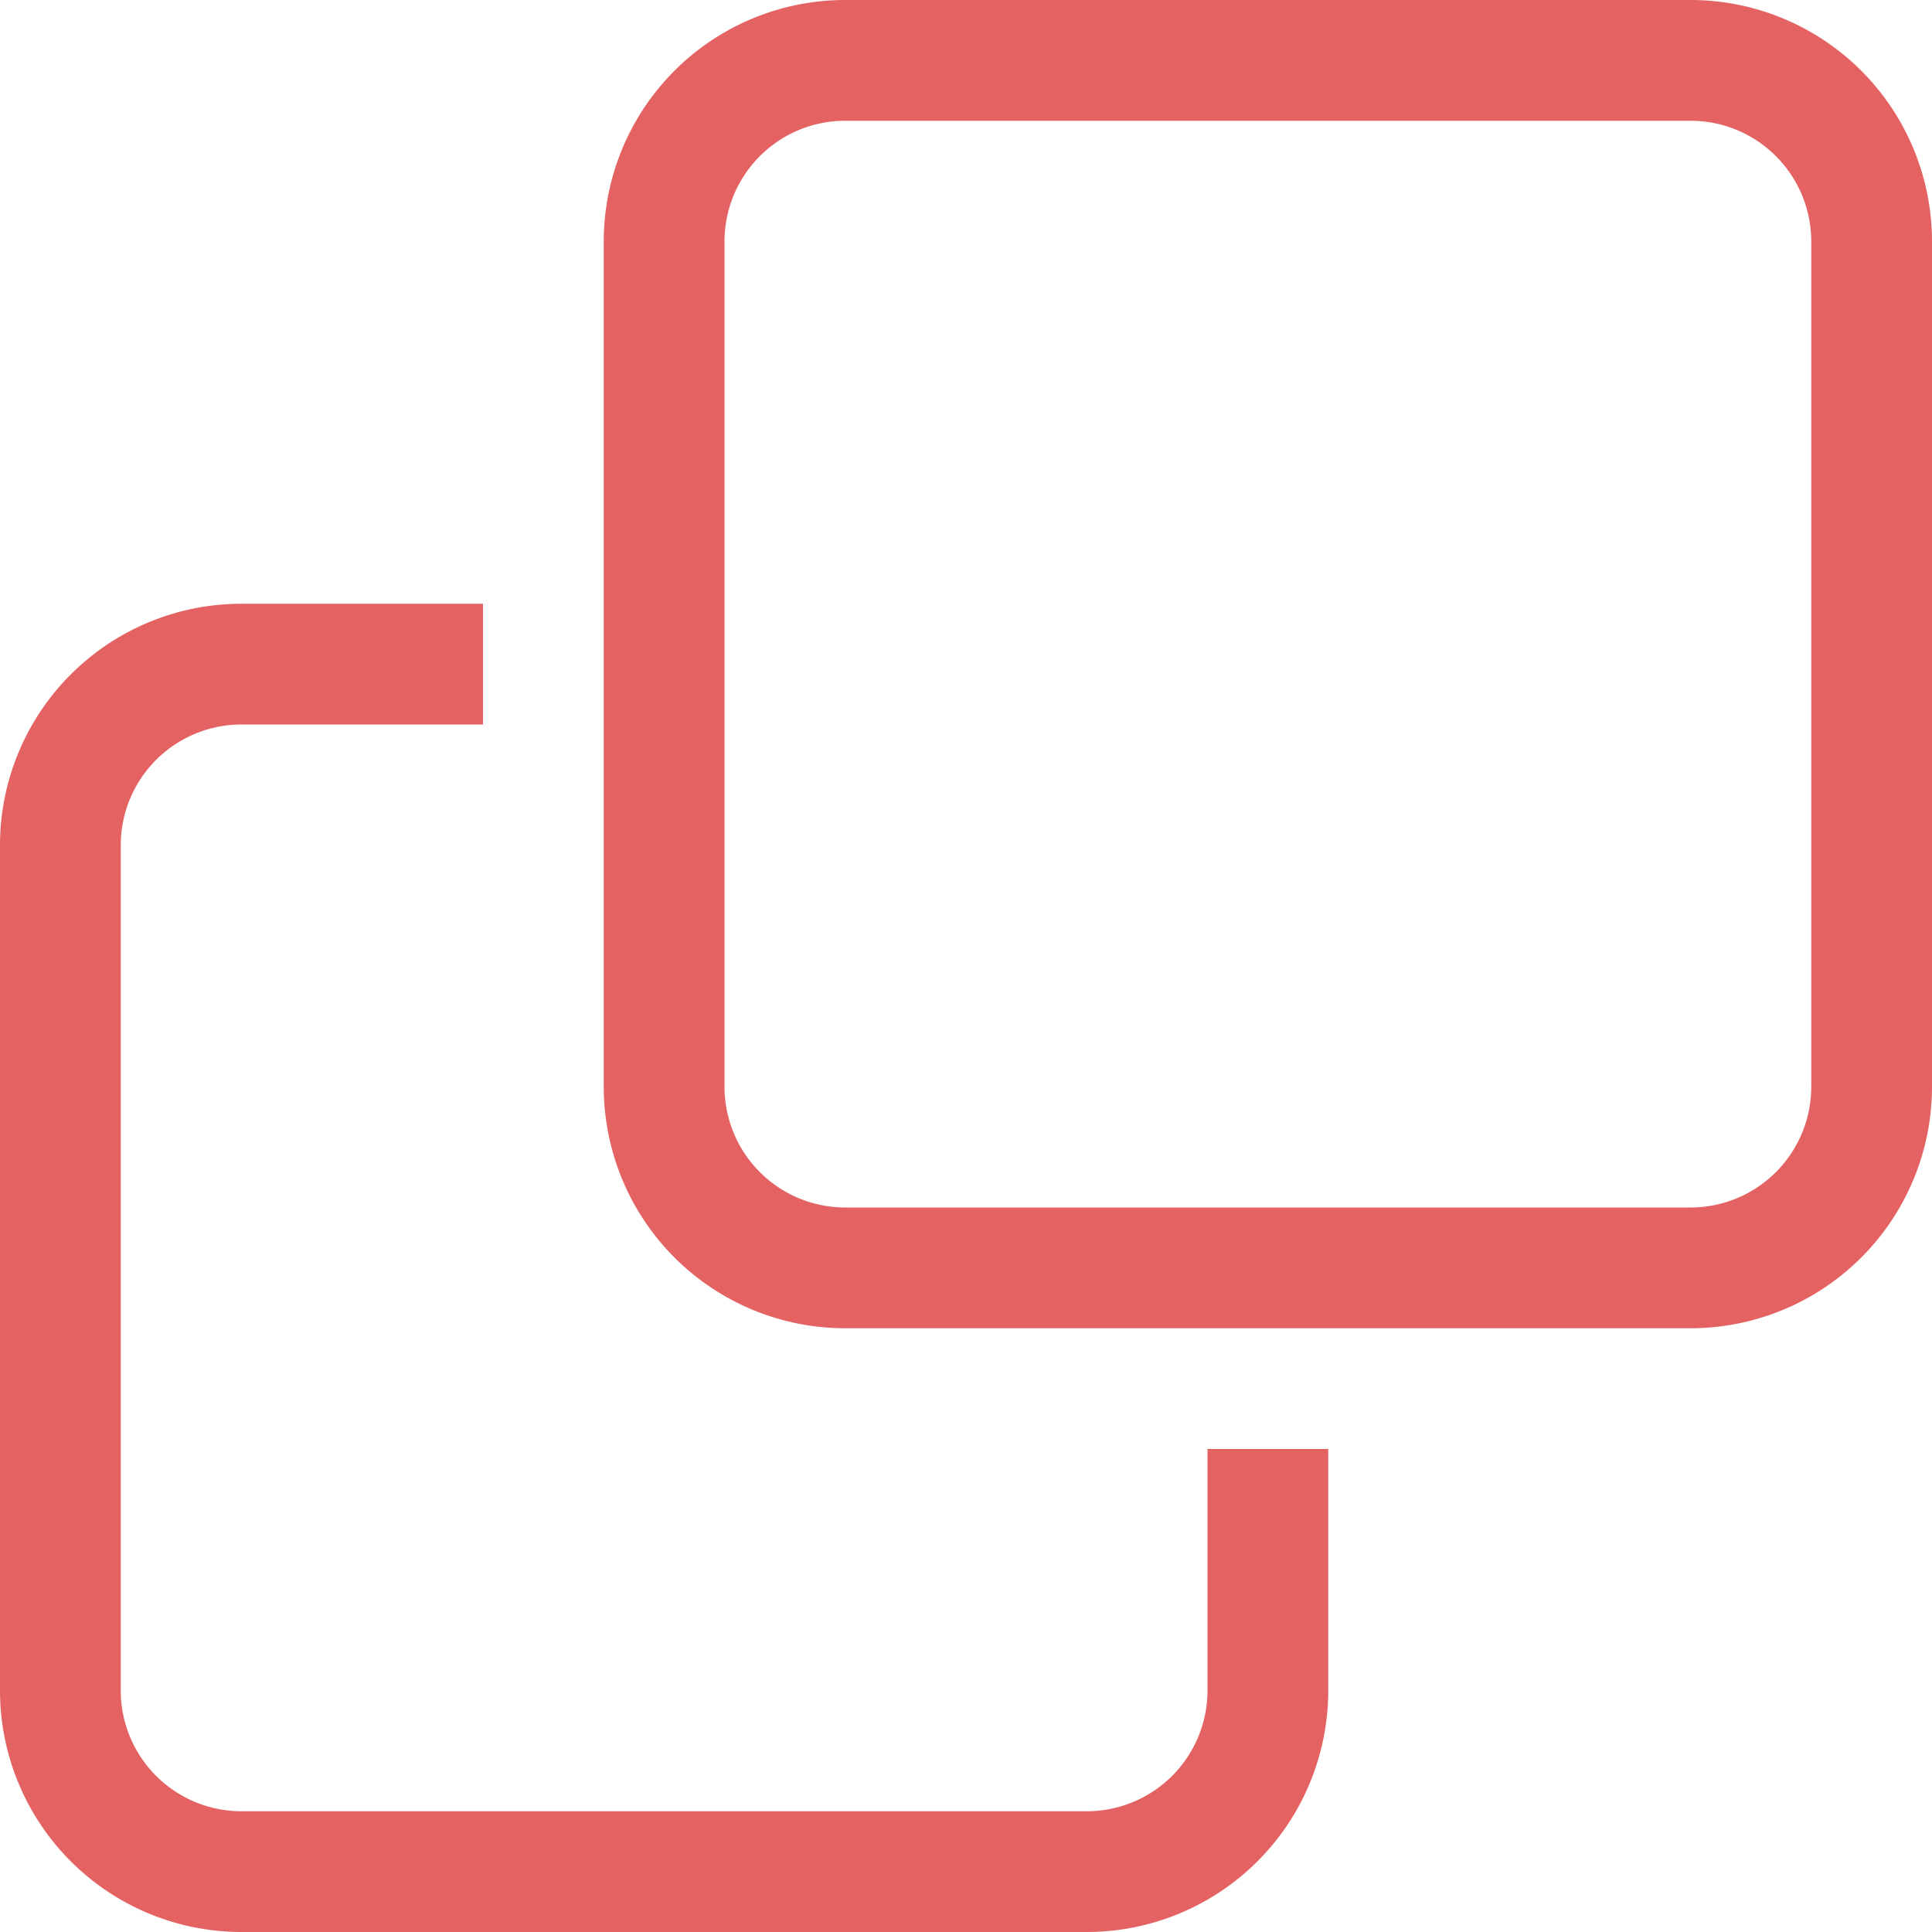
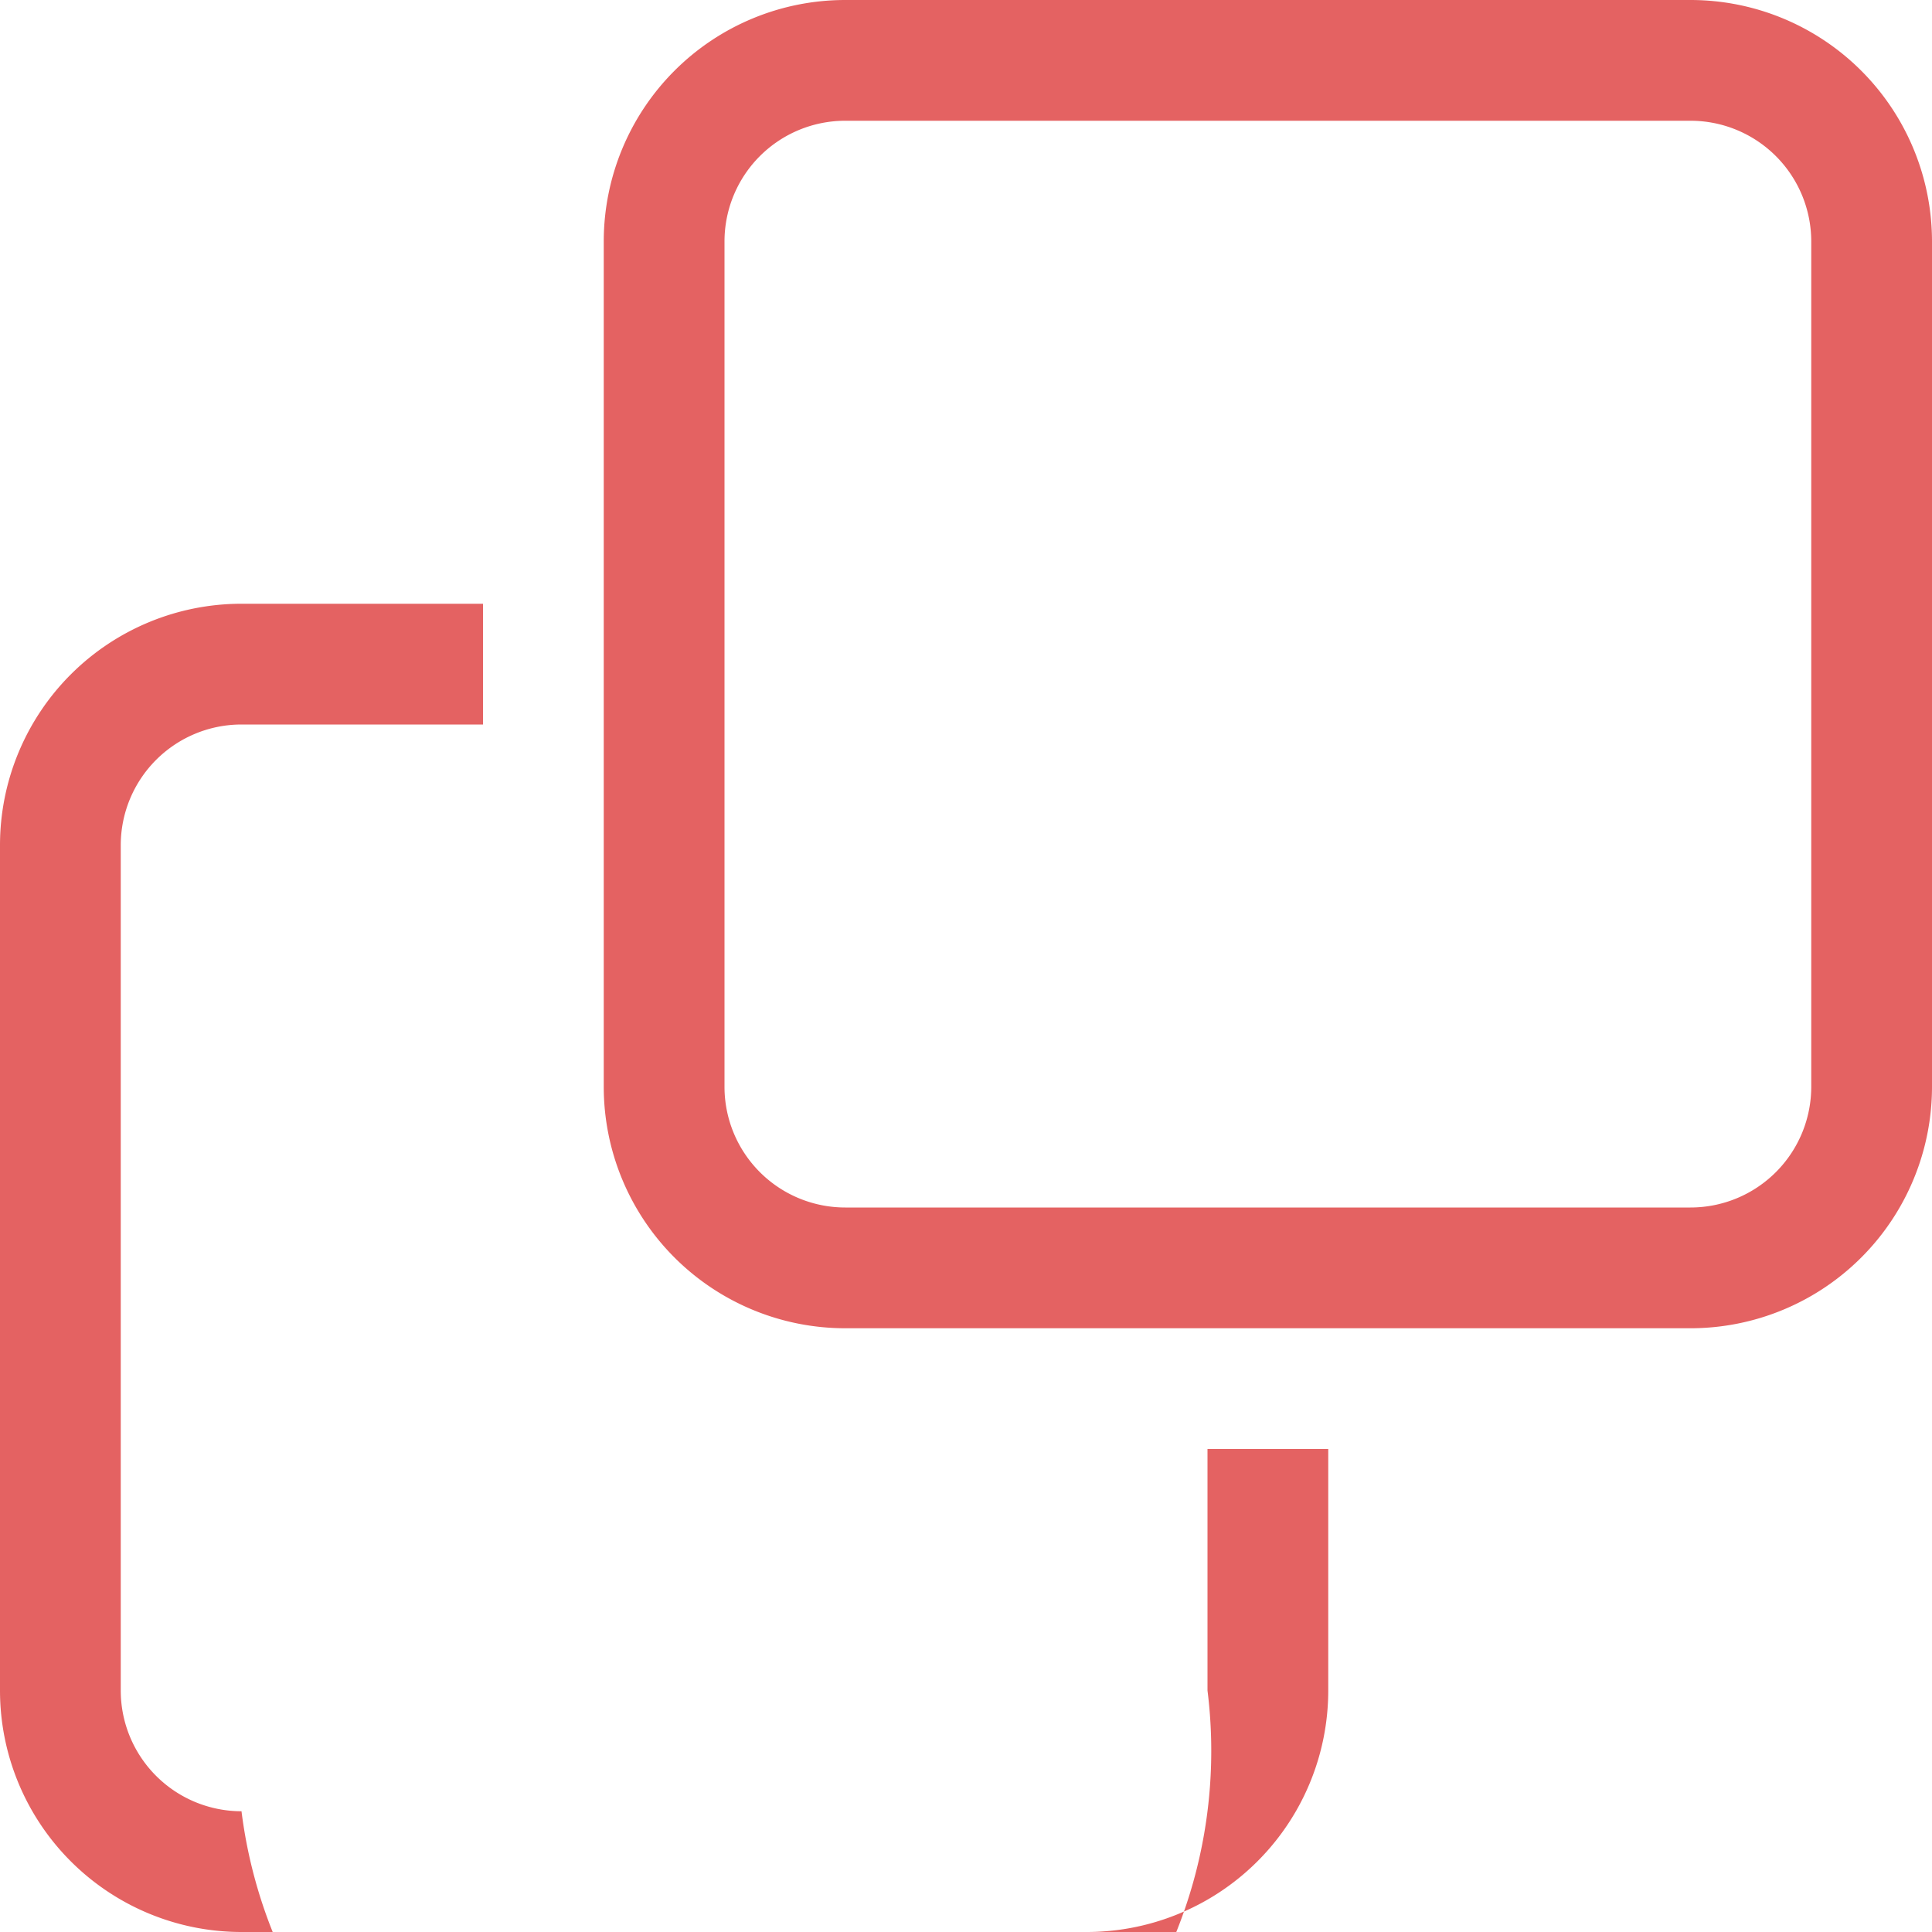
<svg xmlns="http://www.w3.org/2000/svg" width="40" height="40" viewBox="0 0 40 40">
-   <path d="M5,37.5H22.5A2.5,2.5,0,0,0,25,35V30h2.5v5a5,5,0,0,1-5,5H5a5,5,0,0,1-5-5V17.5a5,5,0,0,1,5-5h5V15H5a2.5,2.5,0,0,0-2.5,2.5V35A2.5,2.5,0,0,0,5,37.5ZM17.5,25H35a2.5,2.5,0,0,0,2.5-2.5V5A2.5,2.5,0,0,0,35,2.5H17.5A2.5,2.5,0,0,0,15,5V22.5A2.5,2.5,0,0,0,17.5,25Zm-5-2.5V5a5,5,0,0,1,5-5H35a5,5,0,0,1,5,5V22.5a5,5,0,0,1-5,5H17.5A5,5,0,0,1,12.5,22.5Z" fill="#e46262" />
+   <path d="M5,37.5A2.5,2.5,0,0,0,25,35V30h2.5v5a5,5,0,0,1-5,5H5a5,5,0,0,1-5-5V17.5a5,5,0,0,1,5-5h5V15H5a2.5,2.5,0,0,0-2.5,2.5V35A2.5,2.5,0,0,0,5,37.5ZM17.5,25H35a2.5,2.5,0,0,0,2.5-2.5V5A2.5,2.5,0,0,0,35,2.5H17.5A2.5,2.5,0,0,0,15,5V22.5A2.5,2.5,0,0,0,17.5,25Zm-5-2.5V5a5,5,0,0,1,5-5H35a5,5,0,0,1,5,5V22.5a5,5,0,0,1-5,5H17.5A5,5,0,0,1,12.5,22.5Z" fill="#e46262" />
</svg>